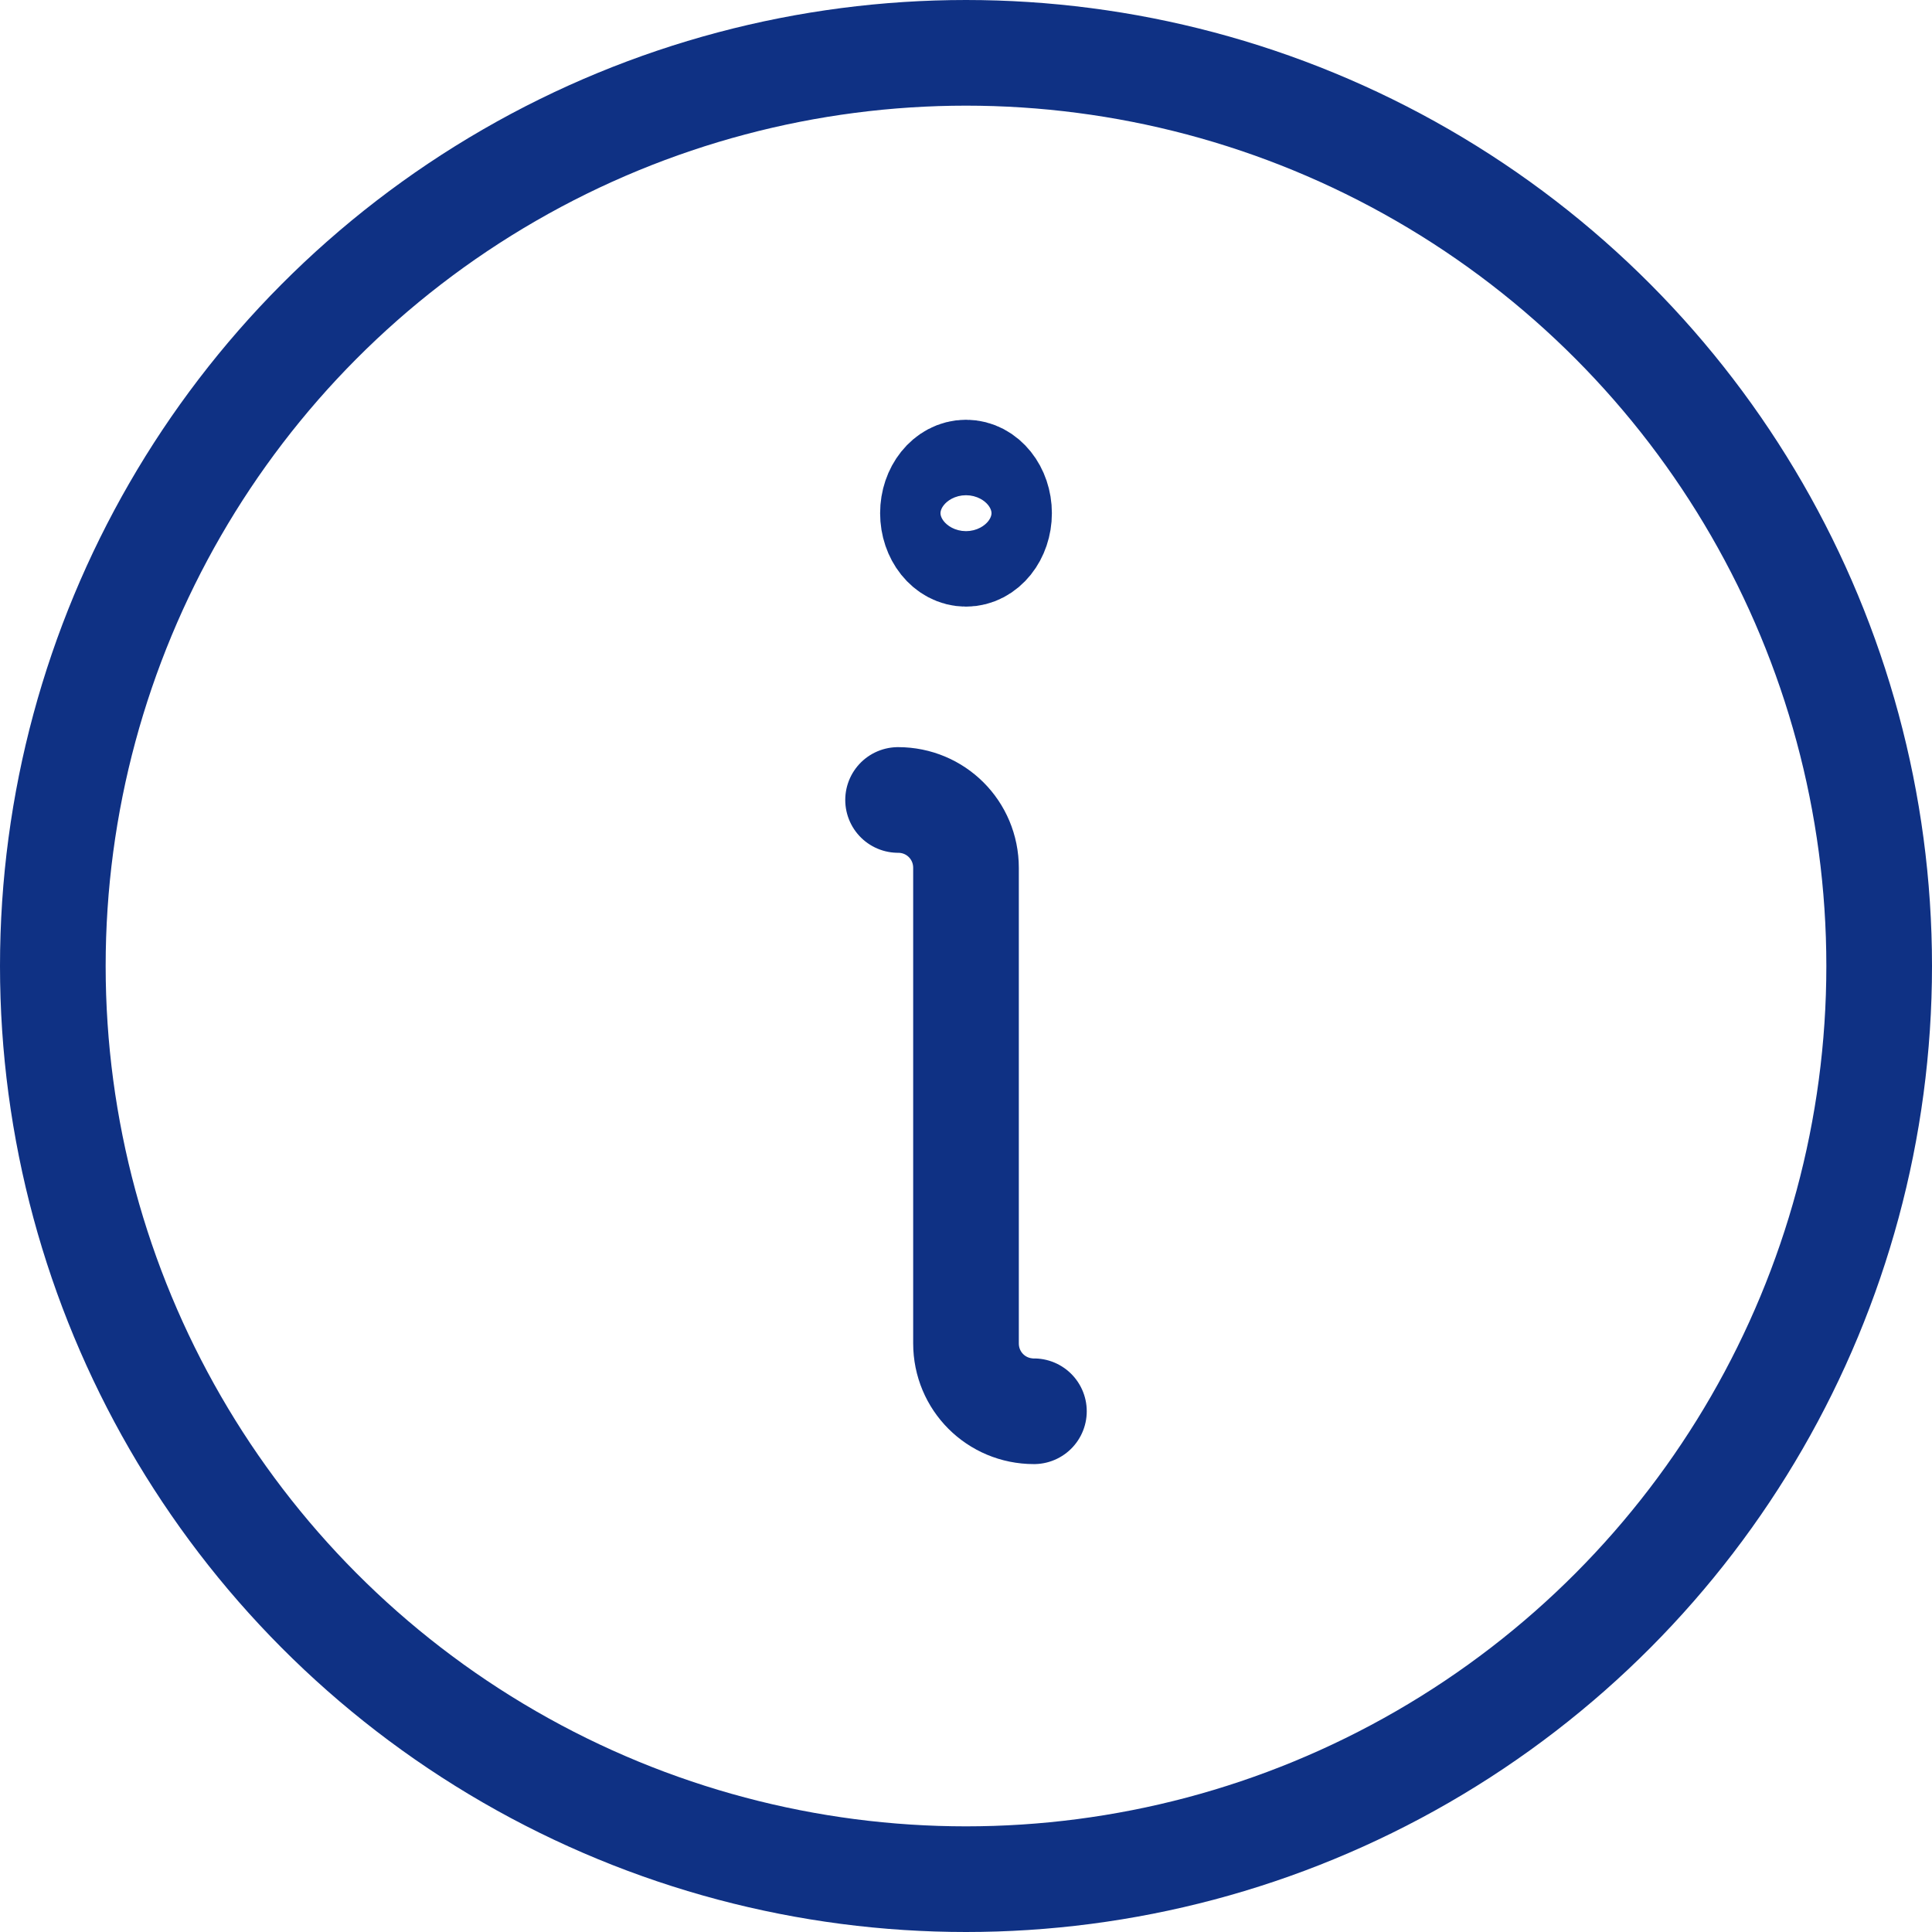
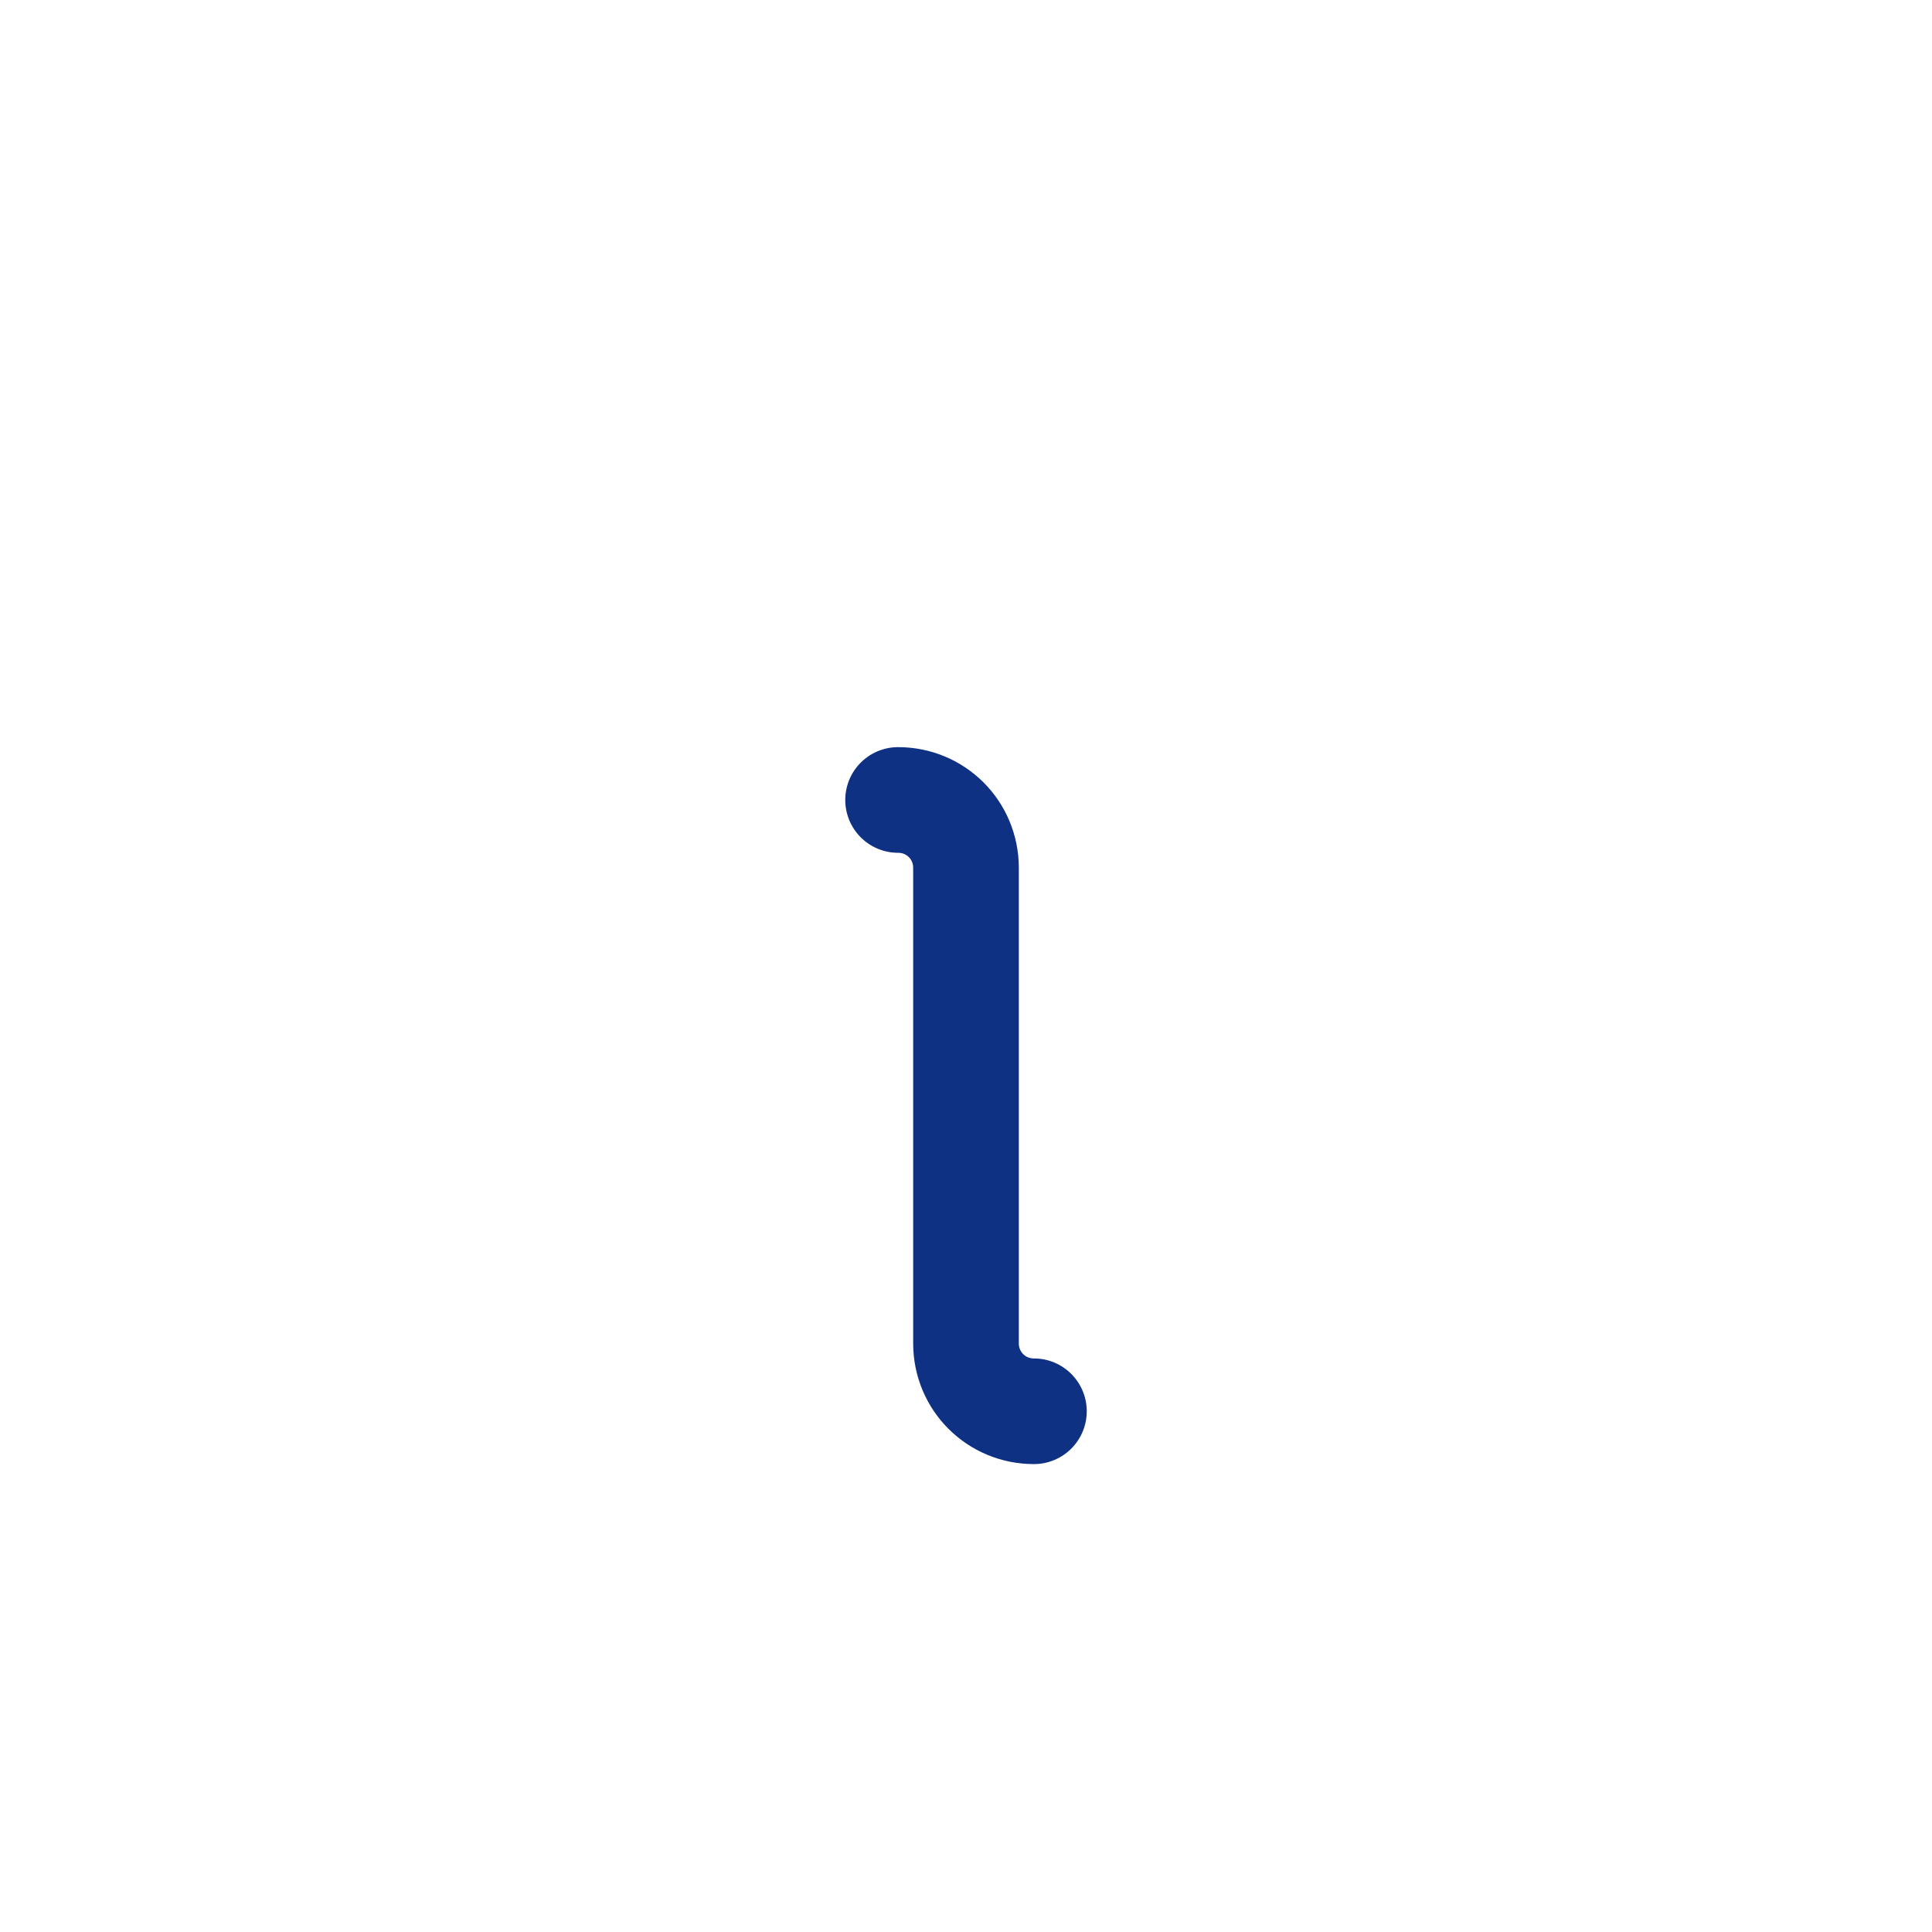
<svg xmlns="http://www.w3.org/2000/svg" id="Calque_1" viewBox="0 0 25.6 25.6">
  <style>.st0{fill:none;stroke:#0F3184;stroke-width:1.4;stroke-linecap:round;stroke-miterlimit:10;} .st1{fill:none;stroke:#0F3184;stroke-width:1.476;stroke-linecap:round;stroke-miterlimit:10;}</style>
-   <circle class="st0" cx="12.8" cy="12.8" r="12.1" />
  <path class="st0" d="M11.9 10.6c.5 0 .9.4.9.9v6.3c0 .5.4.9.9.9" />
-   <ellipse class="st1" cx="12.8" cy="6.8" rx=".4" ry=".5" />
</svg>